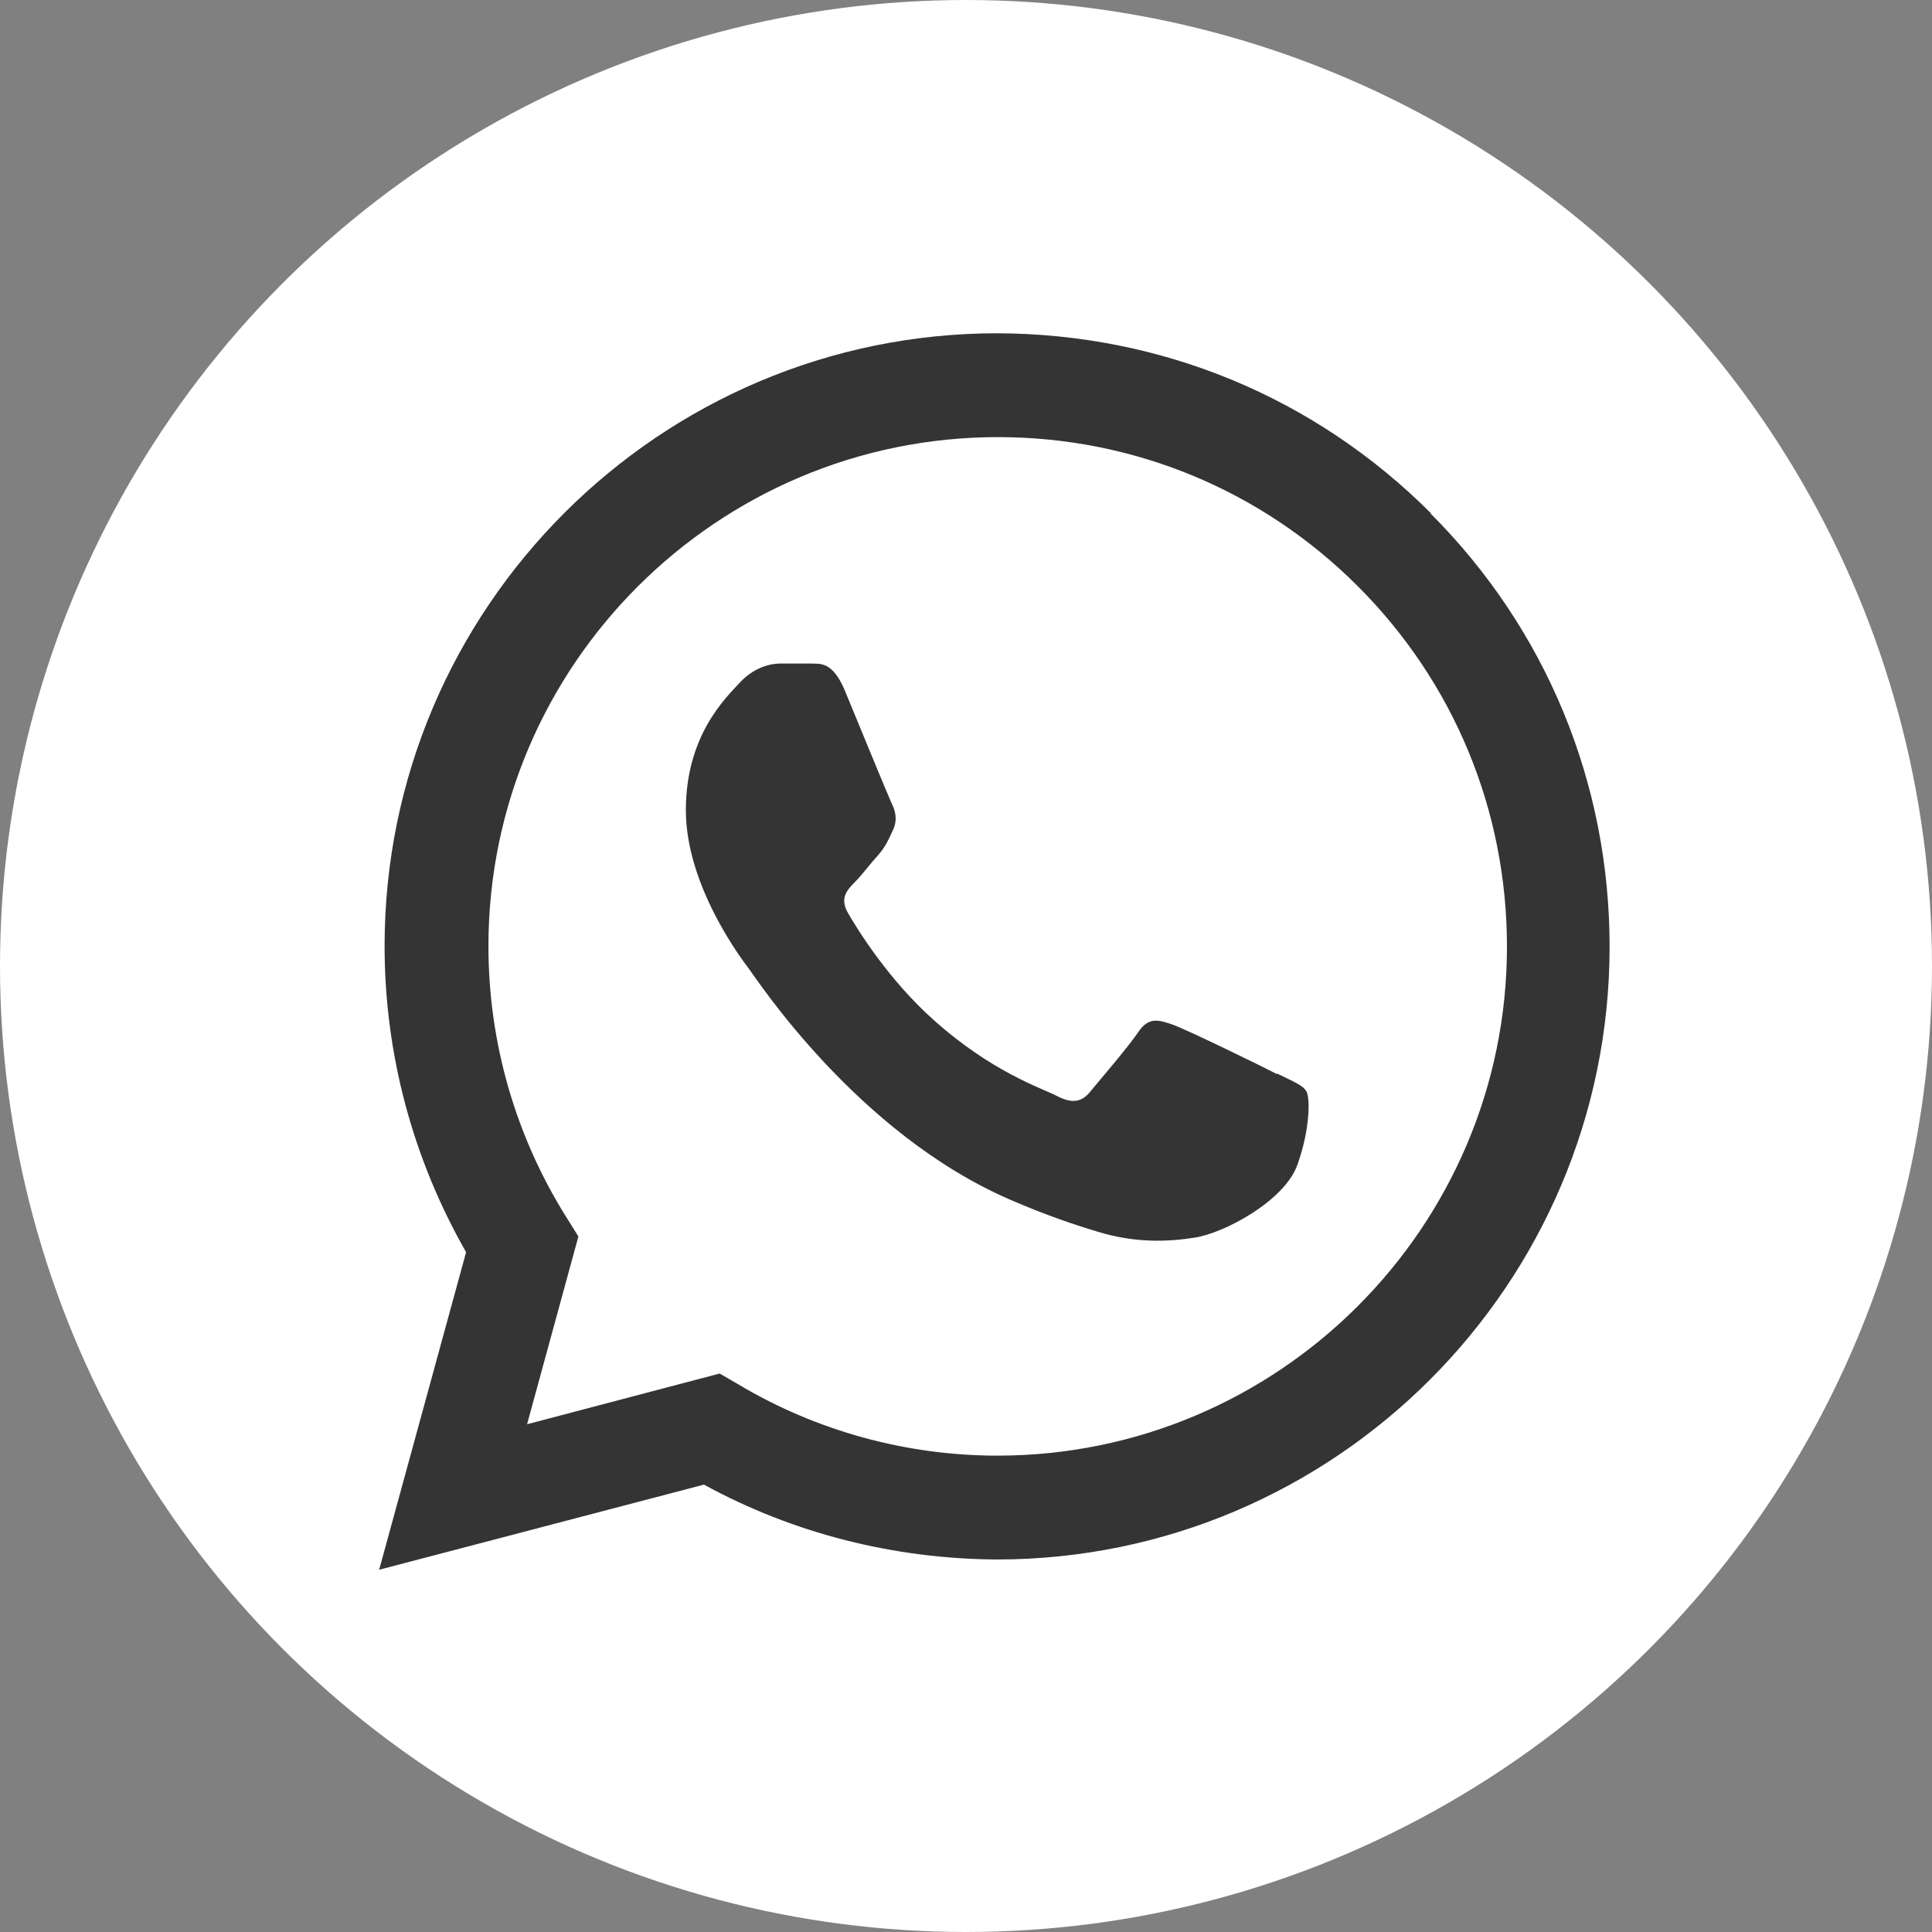
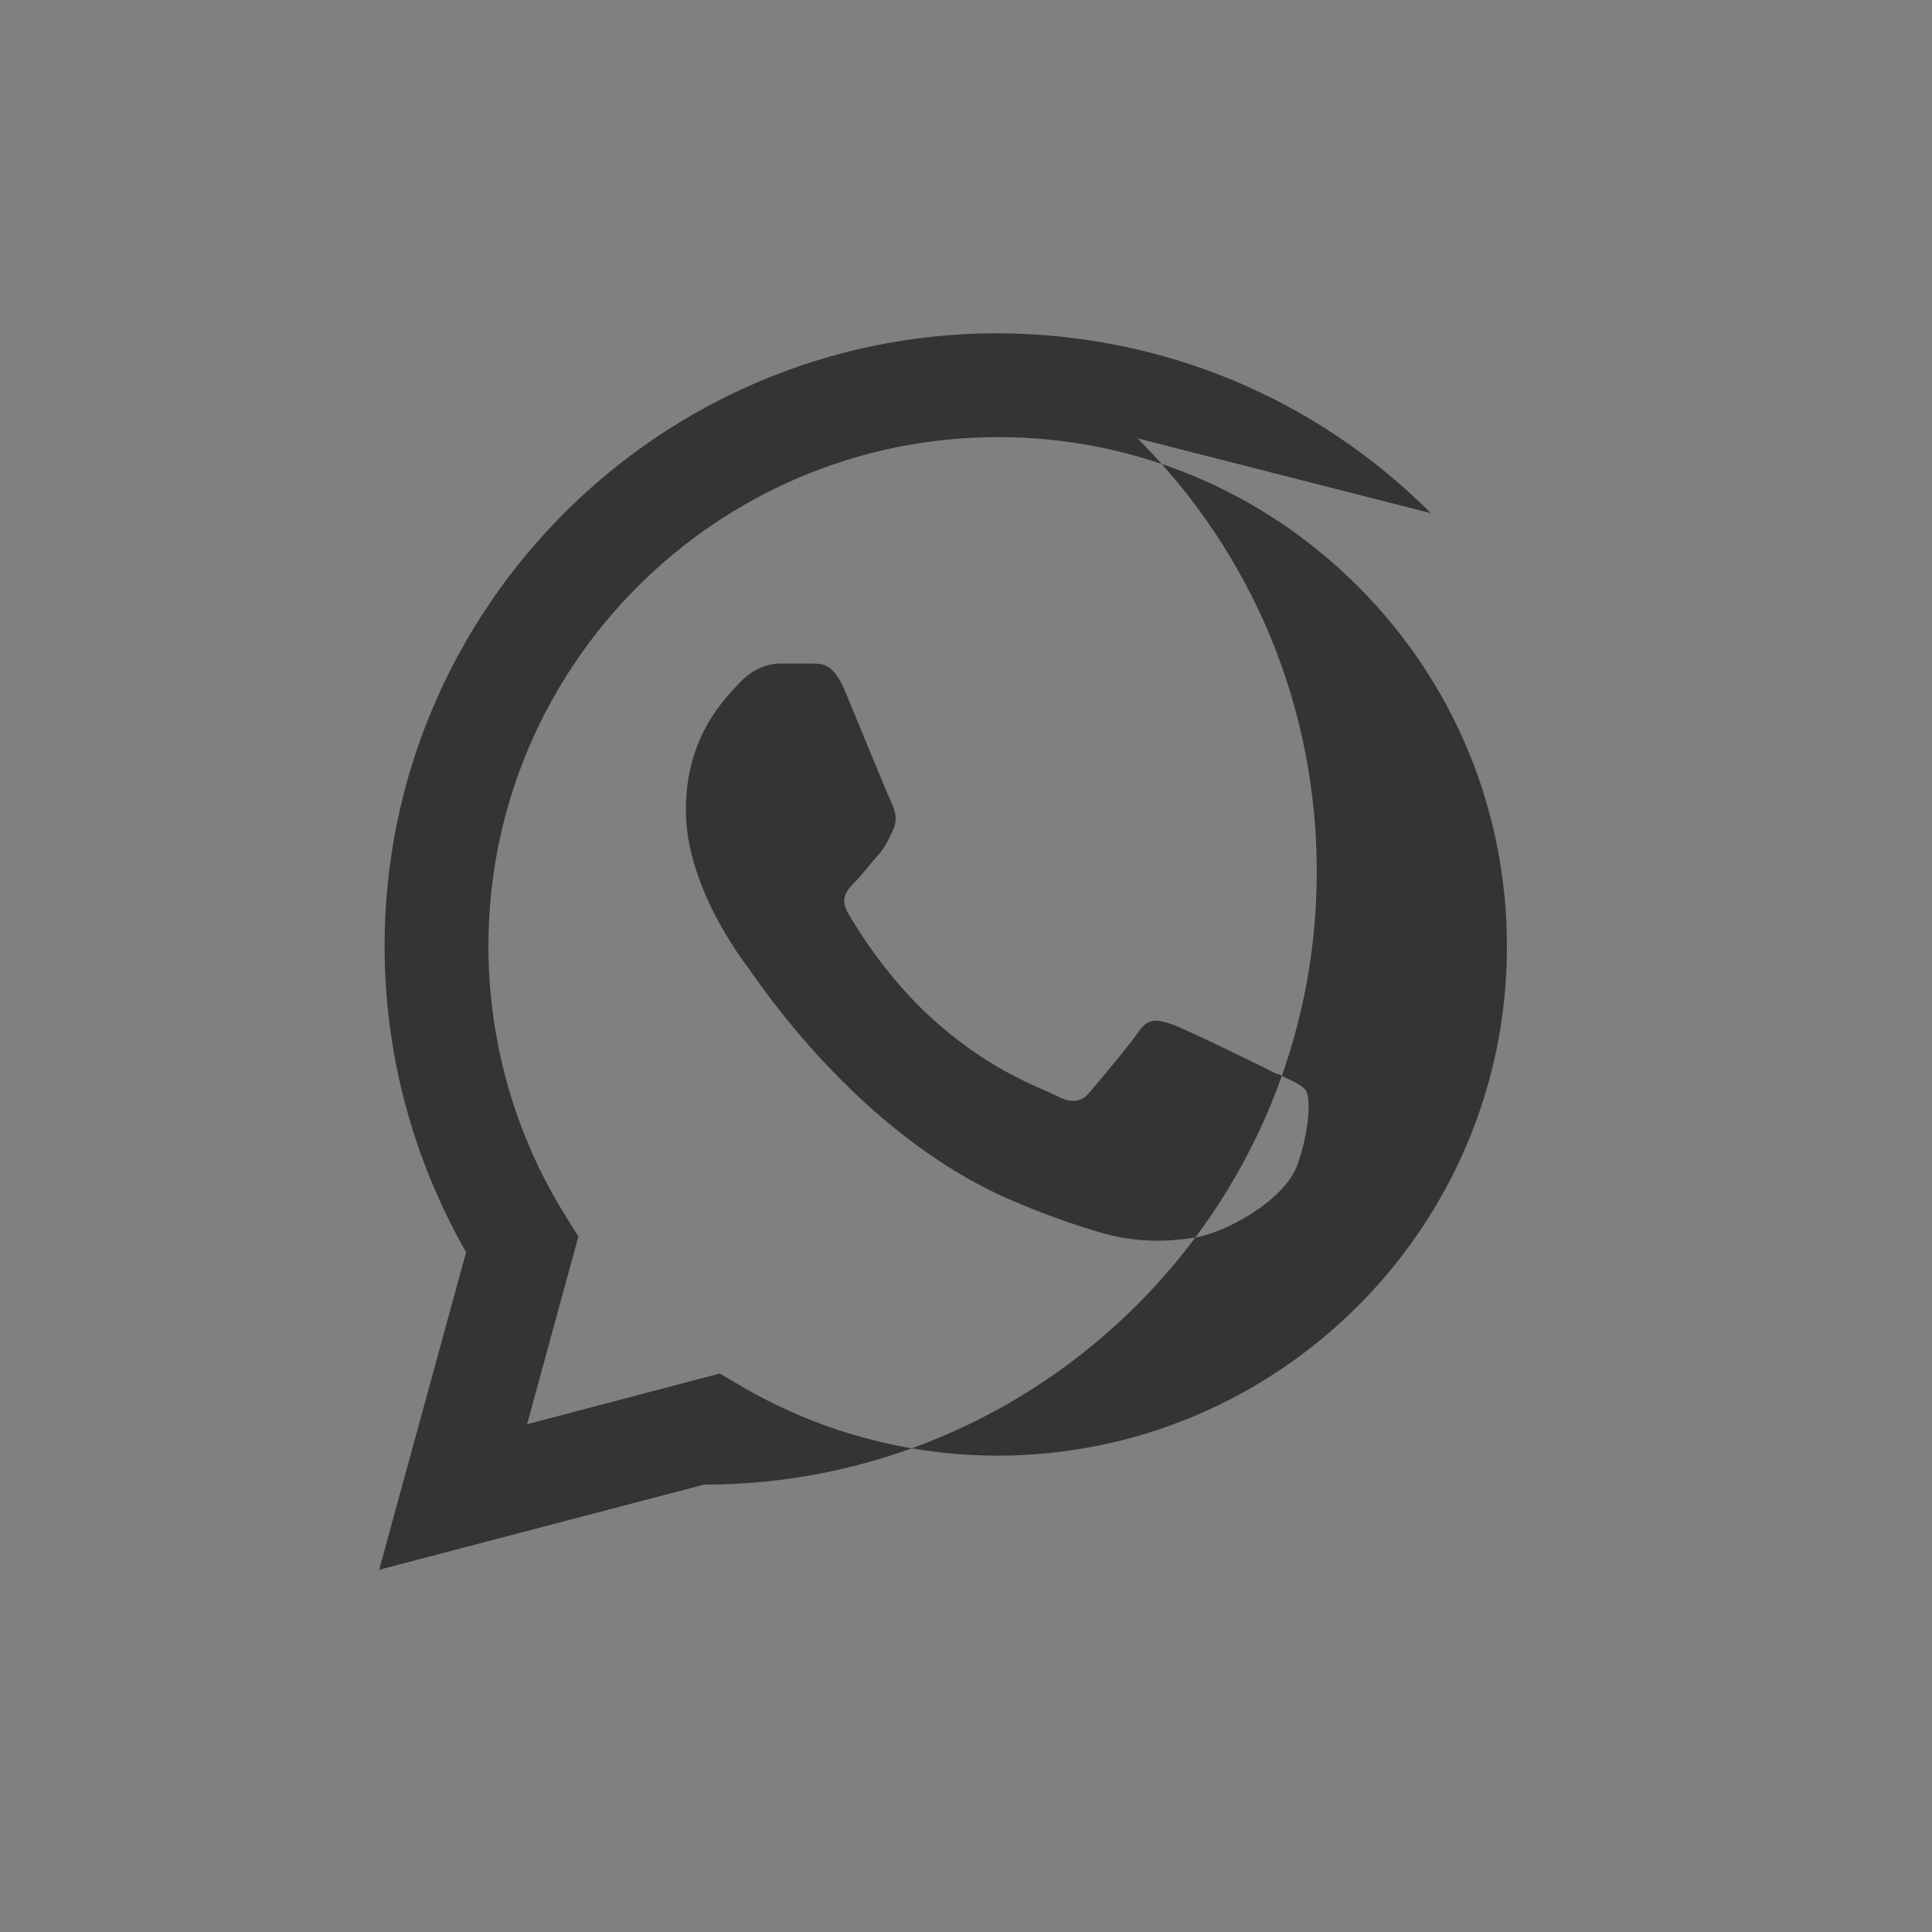
<svg xmlns="http://www.w3.org/2000/svg" id="uuid-8e5a418f-ef47-472f-8b48-a205e7341708" width="32" height="32" viewBox="0 0 32 32">
  <rect x="0" y="0" width="32" height="32" fill="#808080" stroke="none" />
  <defs>
    <style>.uuid-86df1ab9-693b-47e2-98cc-59176ba61bc0{fill:#fff;}.uuid-33b75d42-784e-4c36-9bfc-dacdadccef3b{fill:#343434;fill-rule:evenodd;}</style>
  </defs>
-   <circle class="uuid-86df1ab9-693b-47e2-98cc-59176ba61bc0" cx="16" cy="16" r="16" />
  <g id="uuid-29af3b98-b7d3-43fd-a4cf-a26fac605382">
-     <path class="uuid-33b75d42-784e-4c36-9bfc-dacdadccef3b" d="M23.7,8.5c-1.92-1.92-4.46-2.97-7.18-2.98-5.59,0-10.15,4.55-10.15,10.15,0,1.79,.47,3.53,1.35,5.07l-1.44,5.26,5.38-1.41c1.48,.81,3.15,1.23,4.85,1.24h0c5.59,0,10.15-4.55,10.15-10.15,0-2.71-1.05-5.26-2.97-7.18Zm-7.18,15.61h0c-1.51,0-3-.41-4.29-1.18l-.31-.18-3.19,.84,.85-3.11-.2-.32c-.84-1.34-1.29-2.89-1.29-4.49,0-4.65,3.79-8.43,8.44-8.43,2.25,0,4.37,.88,5.96,2.47,1.59,1.59,2.47,3.71,2.47,5.97,0,4.65-3.79,8.43-8.44,8.43Zm4.63-6.32c-.25-.13-1.5-.74-1.73-.82s-.4-.13-.57,.13c-.17,.25-.66,.82-.8,.99s-.3,.19-.55,.06-1.07-.39-2.04-1.26c-.75-.67-1.26-1.5-1.41-1.76-.15-.25-.02-.39,.11-.52,.11-.11,.25-.3,.38-.44,.13-.15,.17-.25,.25-.42,.08-.17,.04-.32-.02-.44-.06-.13-.57-1.37-.78-1.88-.21-.49-.41-.43-.57-.44-.15,0-.32,0-.49,0s-.44,.06-.68,.32c-.23,.25-.89,.87-.89,2.11s.91,2.45,1.04,2.62c.13,.17,1.79,2.73,4.33,3.83,.6,.26,1.08,.42,1.45,.53,.61,.19,1.16,.17,1.6,.1,.49-.07,1.5-.61,1.71-1.21,.21-.59,.21-1.1,.15-1.21-.06-.11-.23-.17-.49-.3Z" />
+     <path class="uuid-33b75d42-784e-4c36-9bfc-dacdadccef3b" d="M23.7,8.5c-1.92-1.92-4.46-2.97-7.18-2.98-5.59,0-10.15,4.55-10.15,10.15,0,1.79,.47,3.53,1.35,5.07l-1.44,5.26,5.38-1.41h0c5.59,0,10.15-4.55,10.15-10.15,0-2.71-1.05-5.26-2.97-7.18Zm-7.18,15.61h0c-1.51,0-3-.41-4.29-1.18l-.31-.18-3.19,.84,.85-3.11-.2-.32c-.84-1.34-1.29-2.89-1.29-4.49,0-4.65,3.79-8.43,8.44-8.43,2.25,0,4.37,.88,5.96,2.47,1.59,1.59,2.47,3.71,2.47,5.97,0,4.65-3.79,8.43-8.44,8.43Zm4.63-6.32c-.25-.13-1.5-.74-1.73-.82s-.4-.13-.57,.13c-.17,.25-.66,.82-.8,.99s-.3,.19-.55,.06-1.07-.39-2.04-1.26c-.75-.67-1.26-1.5-1.41-1.76-.15-.25-.02-.39,.11-.52,.11-.11,.25-.3,.38-.44,.13-.15,.17-.25,.25-.42,.08-.17,.04-.32-.02-.44-.06-.13-.57-1.37-.78-1.88-.21-.49-.41-.43-.57-.44-.15,0-.32,0-.49,0s-.44,.06-.68,.32c-.23,.25-.89,.87-.89,2.11s.91,2.45,1.04,2.62c.13,.17,1.79,2.73,4.33,3.83,.6,.26,1.08,.42,1.45,.53,.61,.19,1.16,.17,1.6,.1,.49-.07,1.5-.61,1.71-1.21,.21-.59,.21-1.1,.15-1.21-.06-.11-.23-.17-.49-.3Z" />
  </g>
</svg>